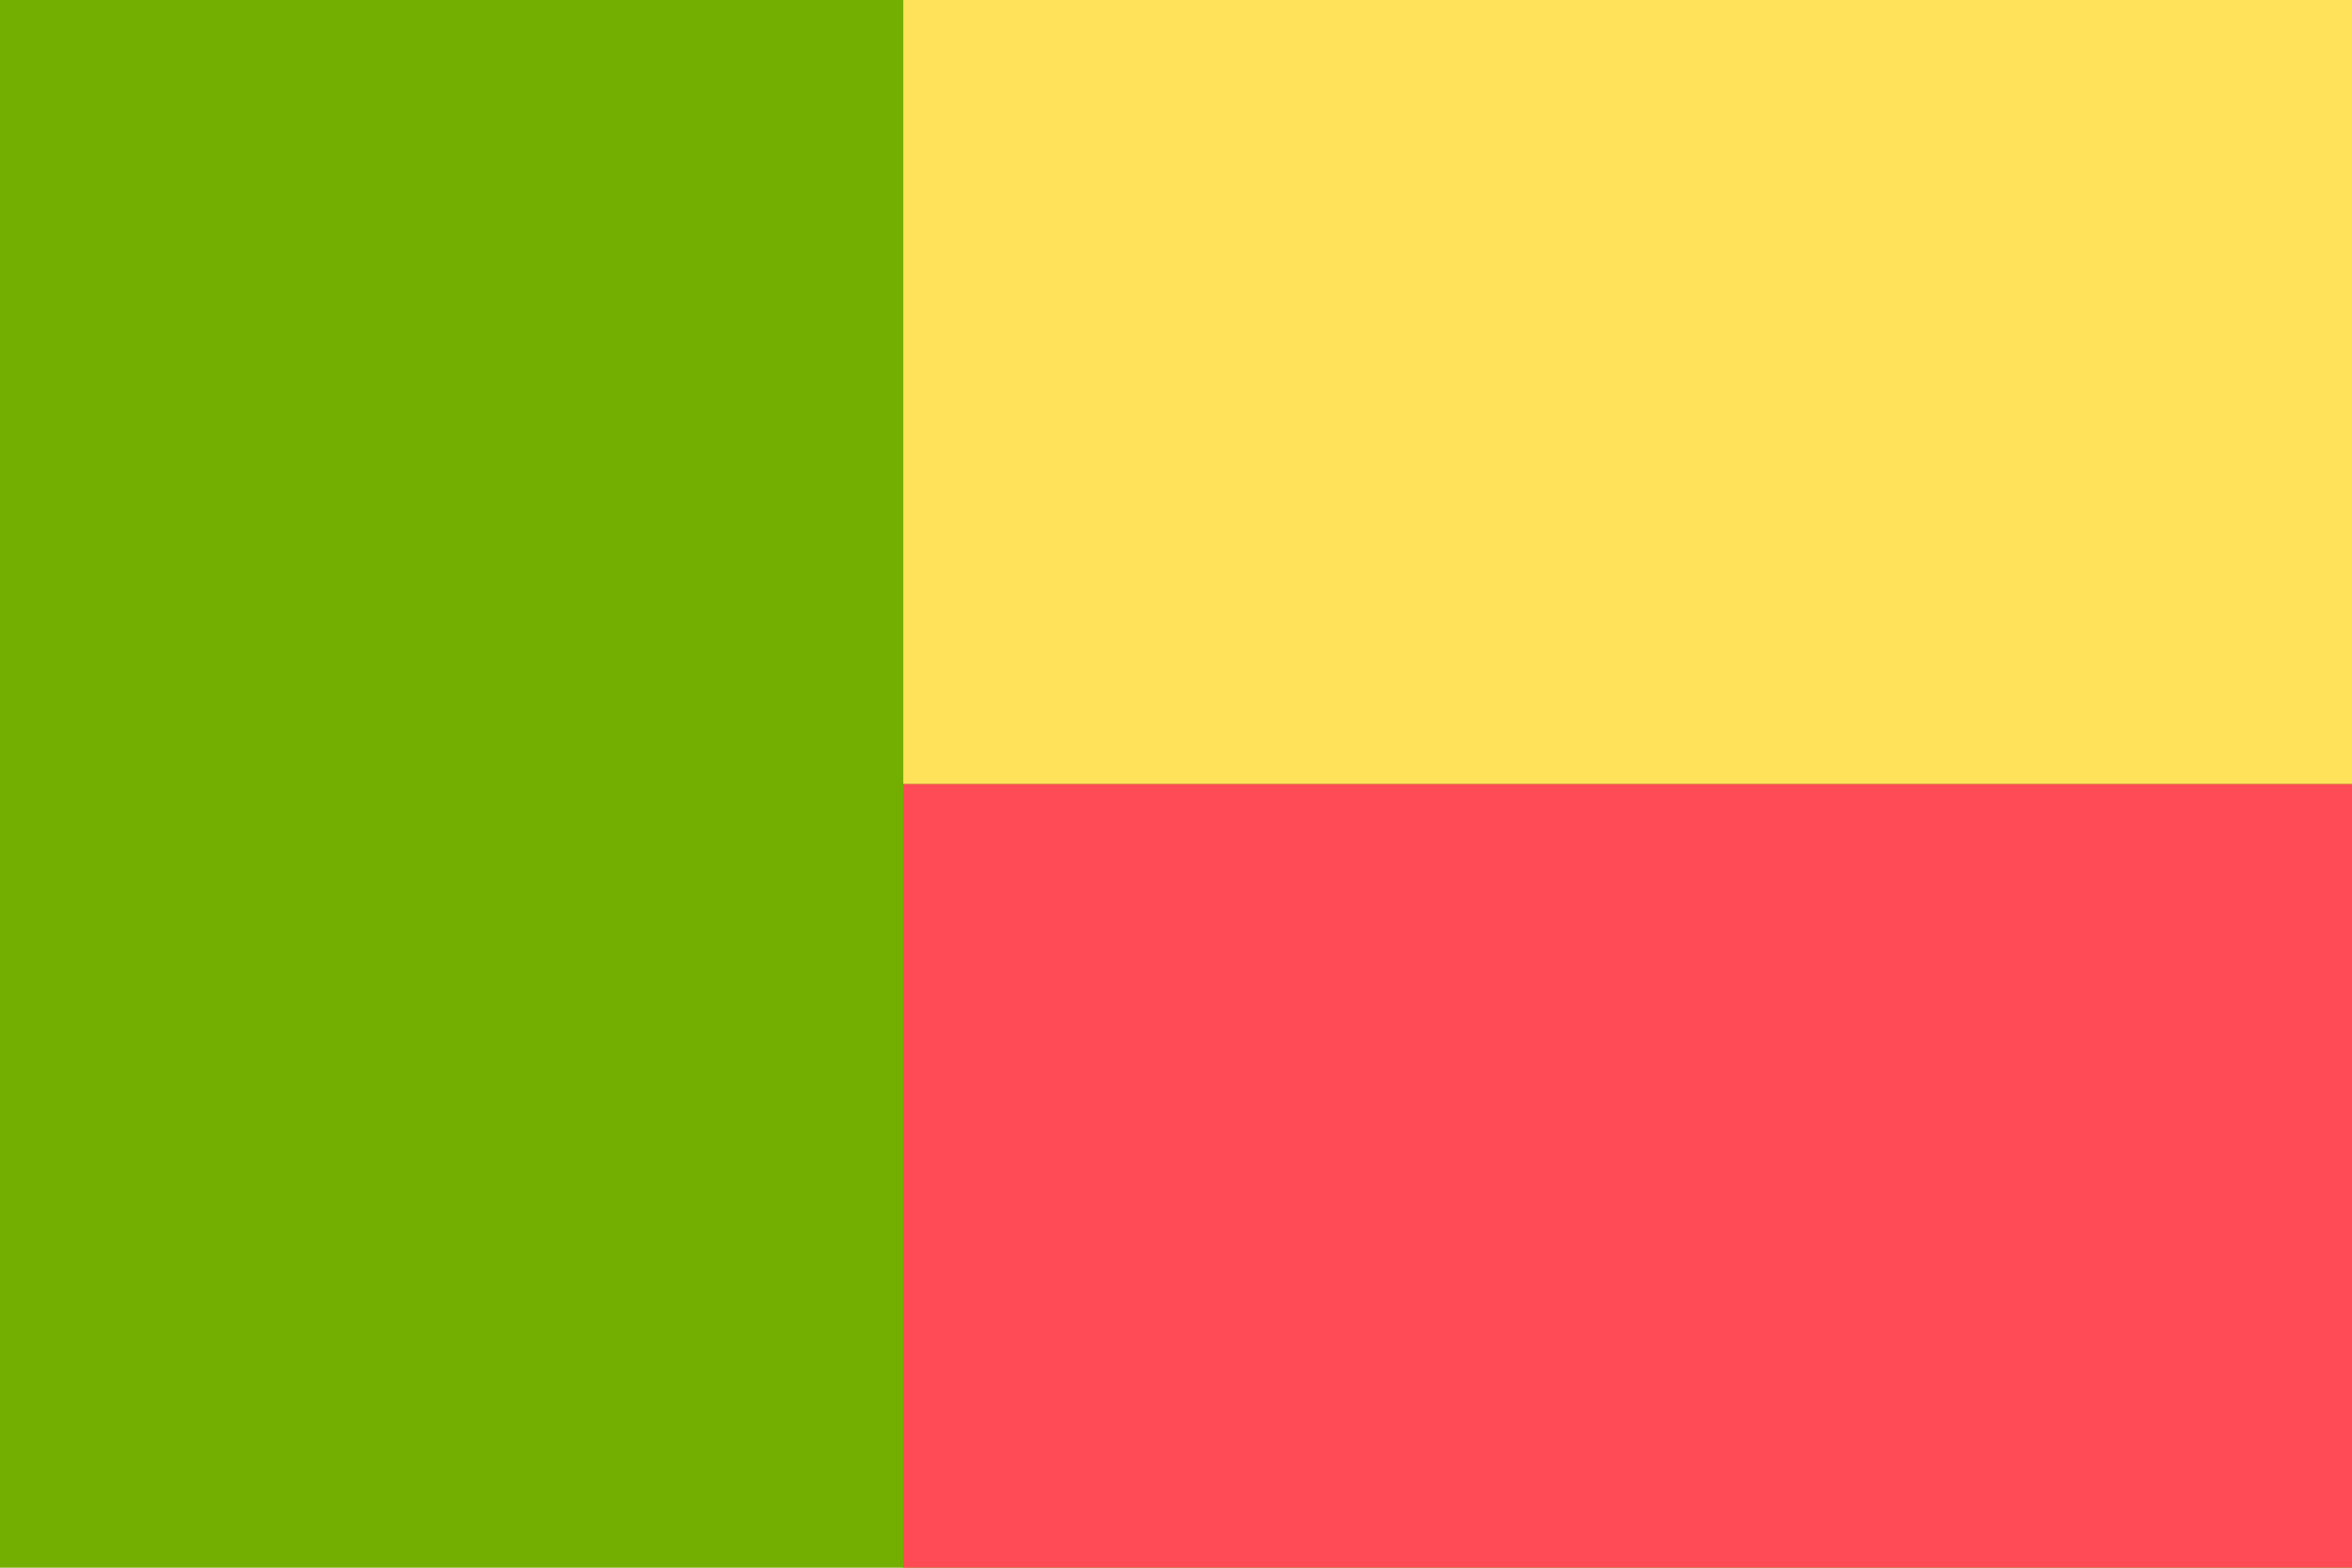
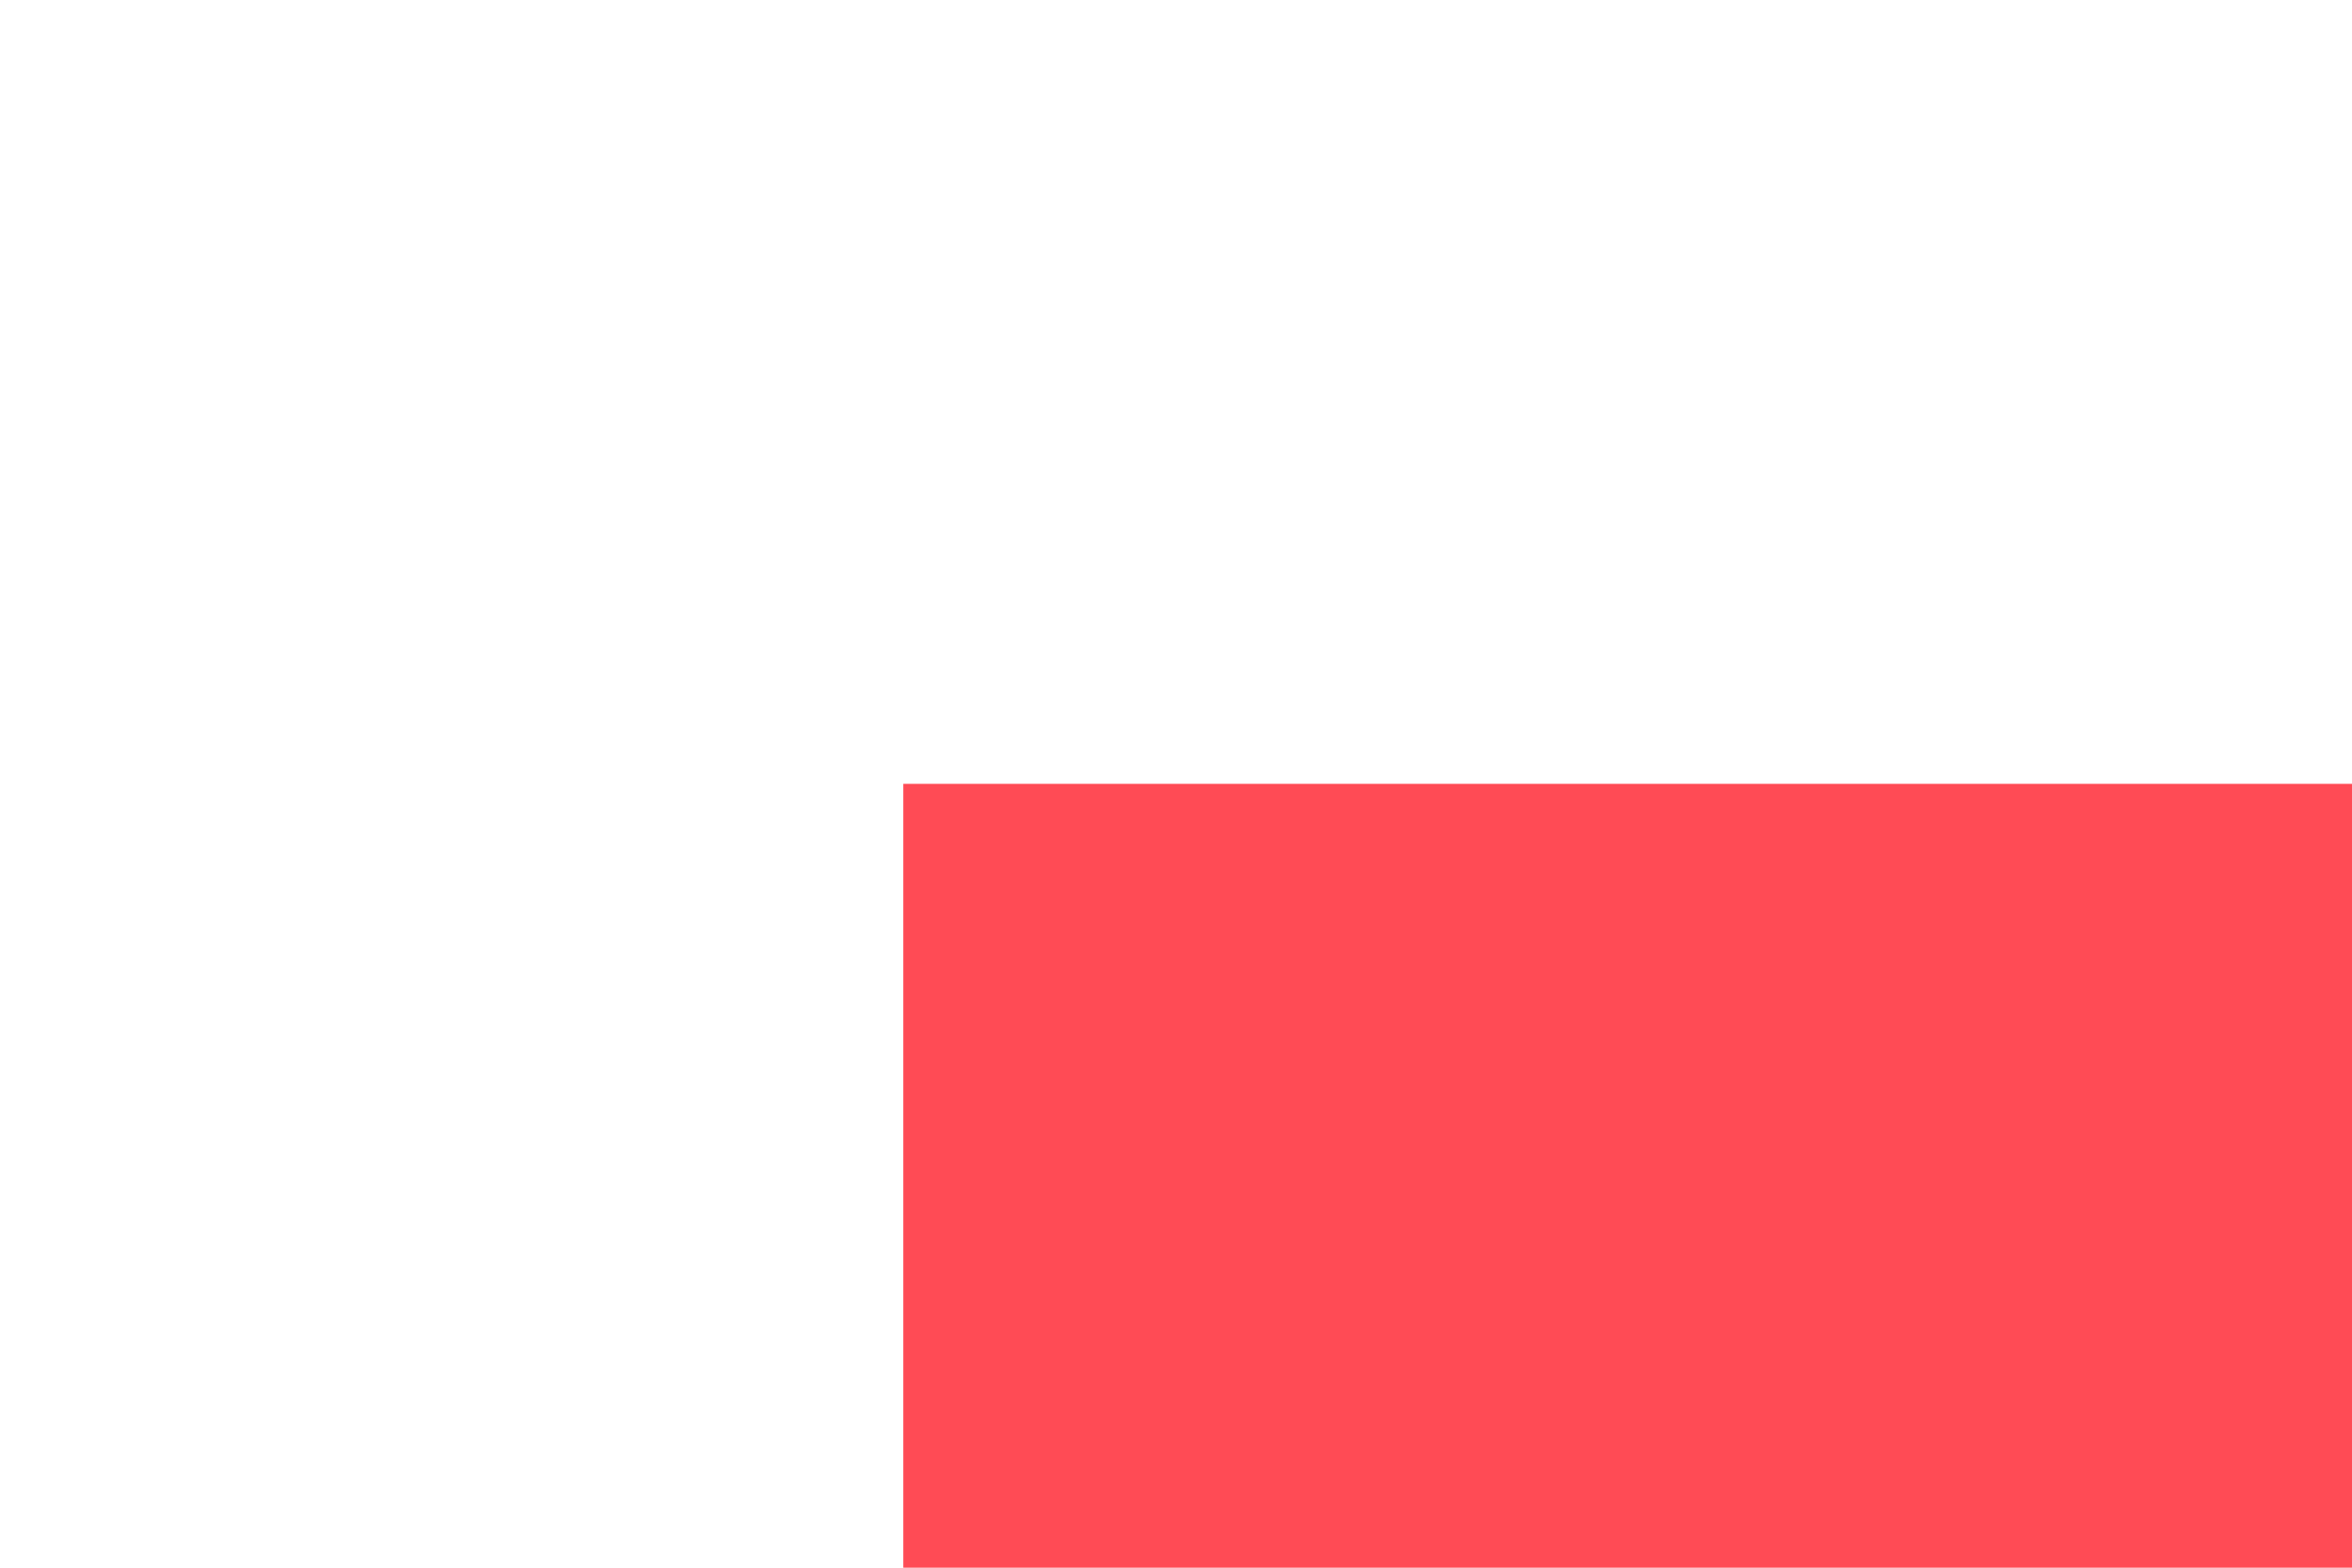
<svg xmlns="http://www.w3.org/2000/svg" width="18" height="12" fill="none" viewBox="0 0 36 24">
  <g clip-path="url(#a)">
-     <path fill="#73AF00" d="M36 0H0v24h36V0Z" />
-     <path fill="#FF4B55" d="M36 12H13.826v12H36V12Z" />
-     <path fill="#FFE15A" d="M36 0H13.826v12H36V0Z" />
+     <path fill="#FF4B55" d="M36 12H13.826v12H36Z" />
  </g>
  <defs>
    <clipPath id="a">
      <path fill="#fff" d="M0 0h36v24H0z" />
    </clipPath>
  </defs>
</svg>